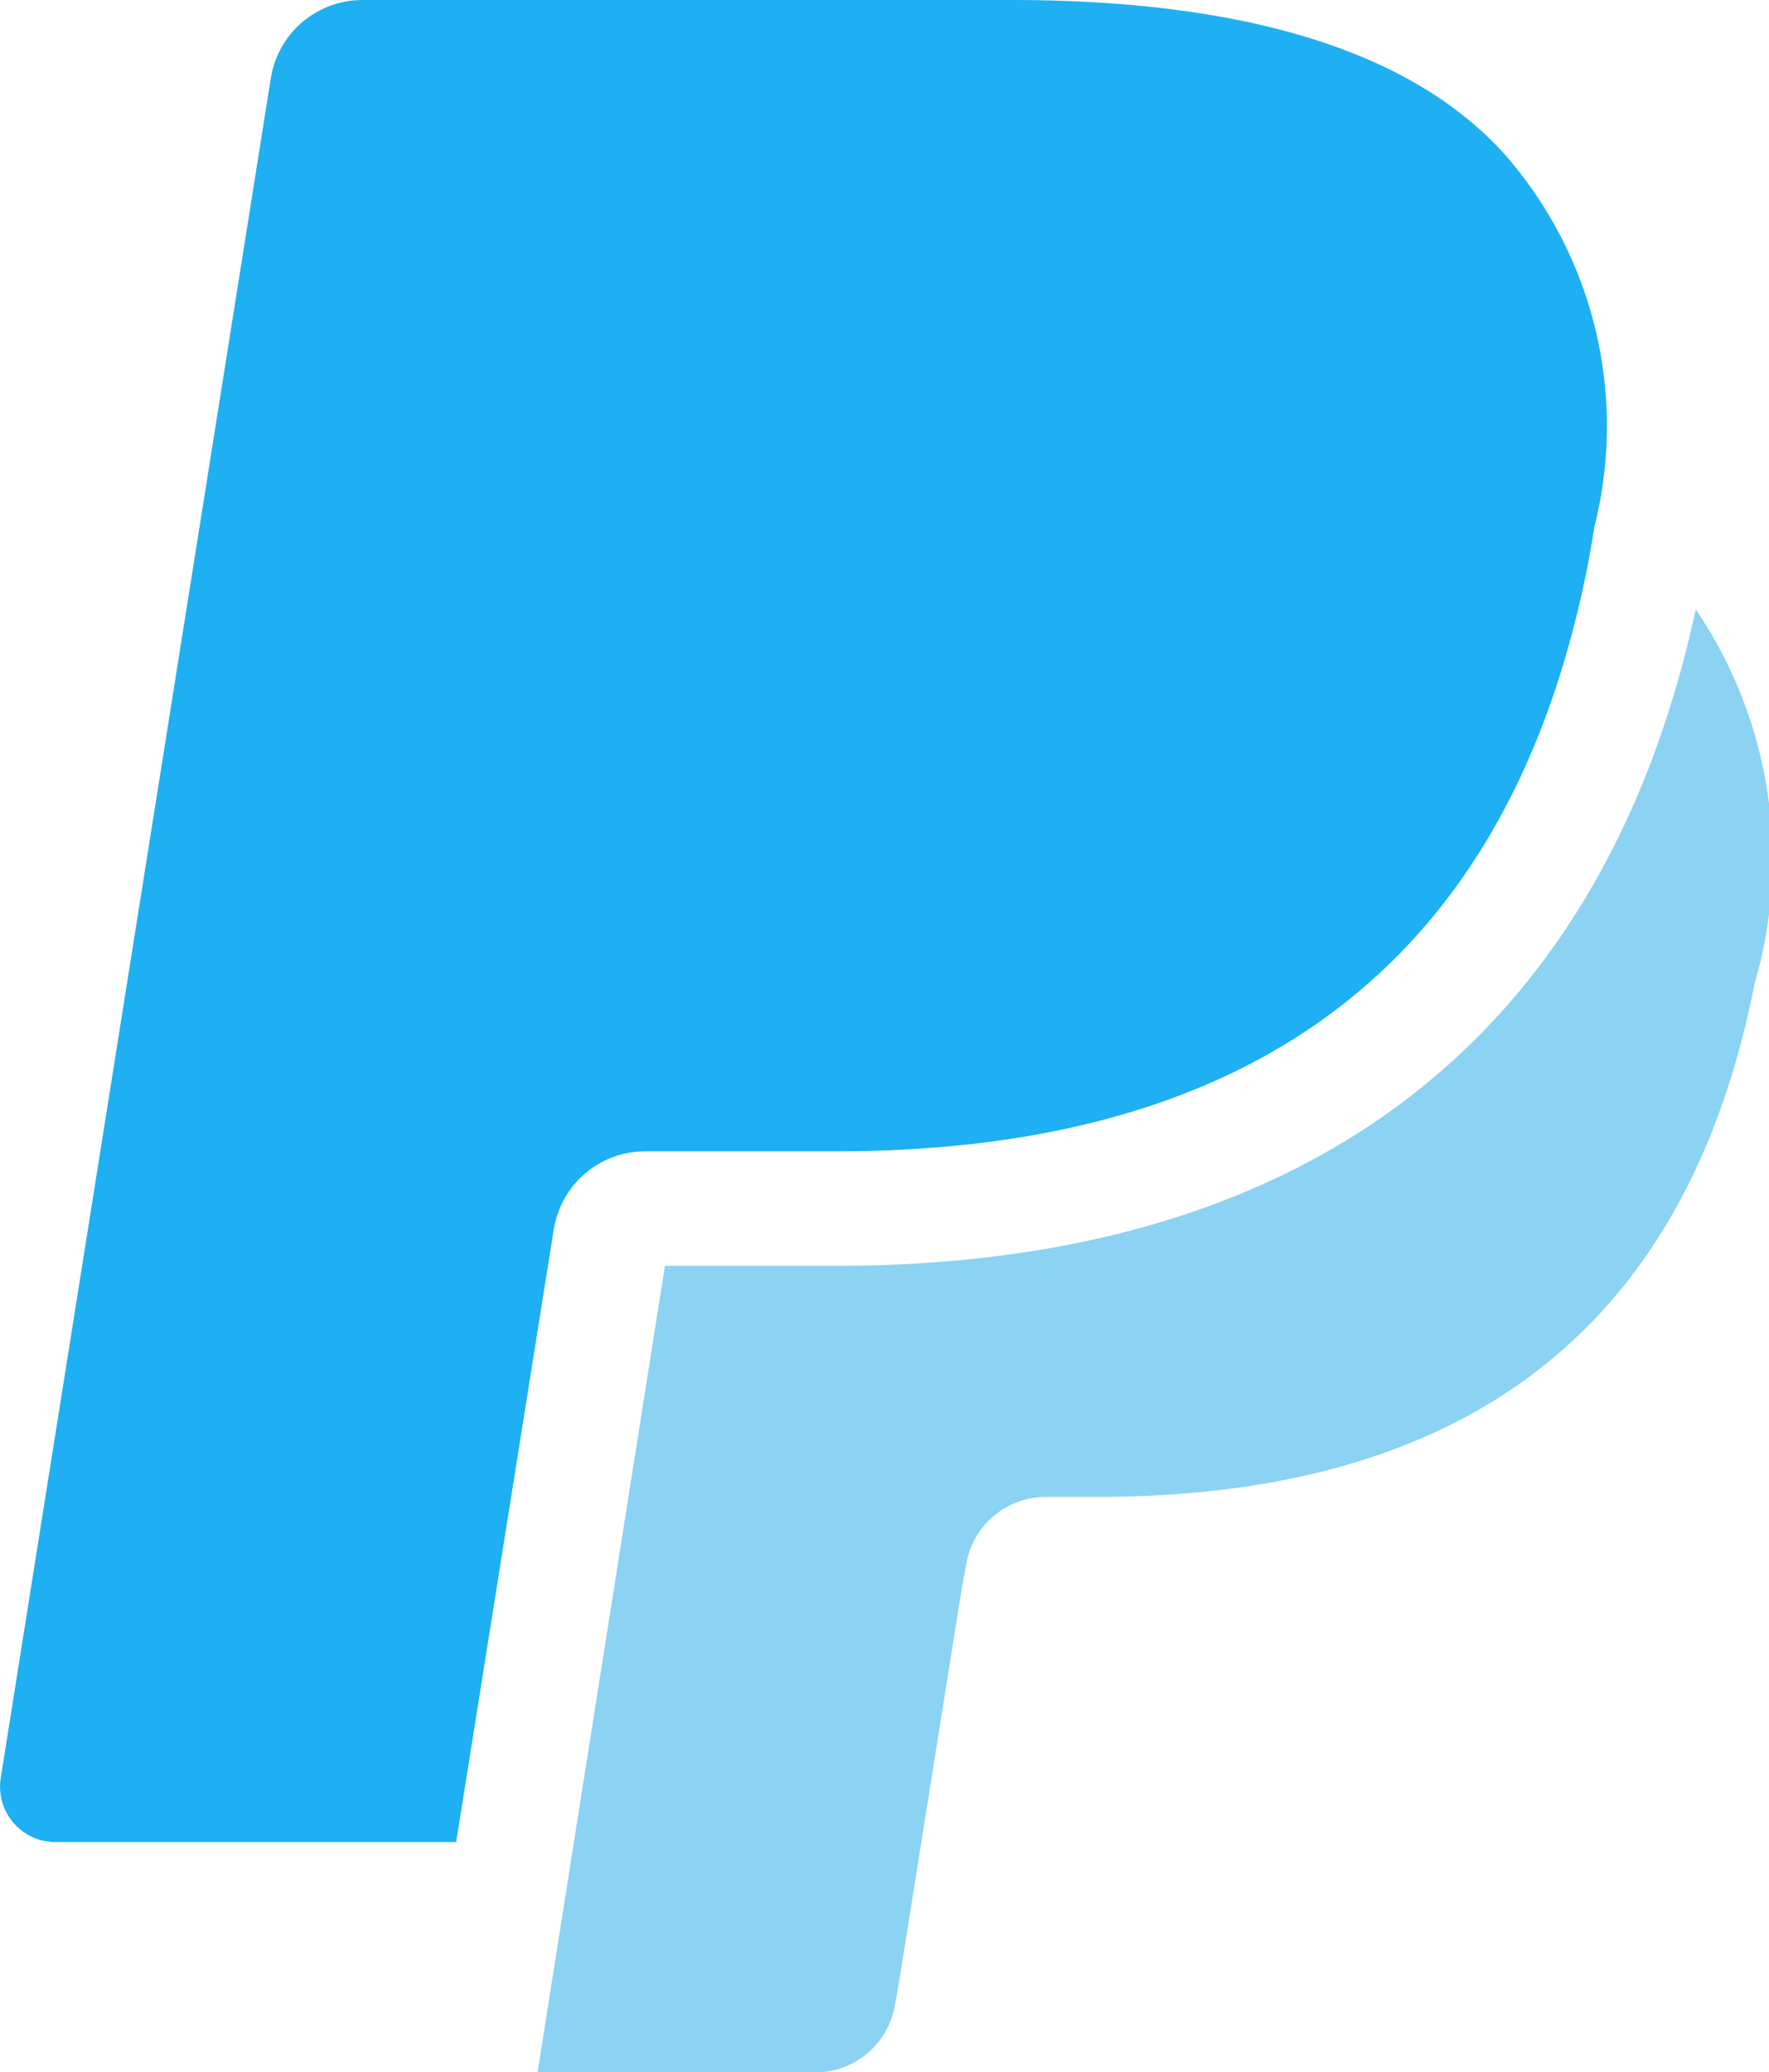
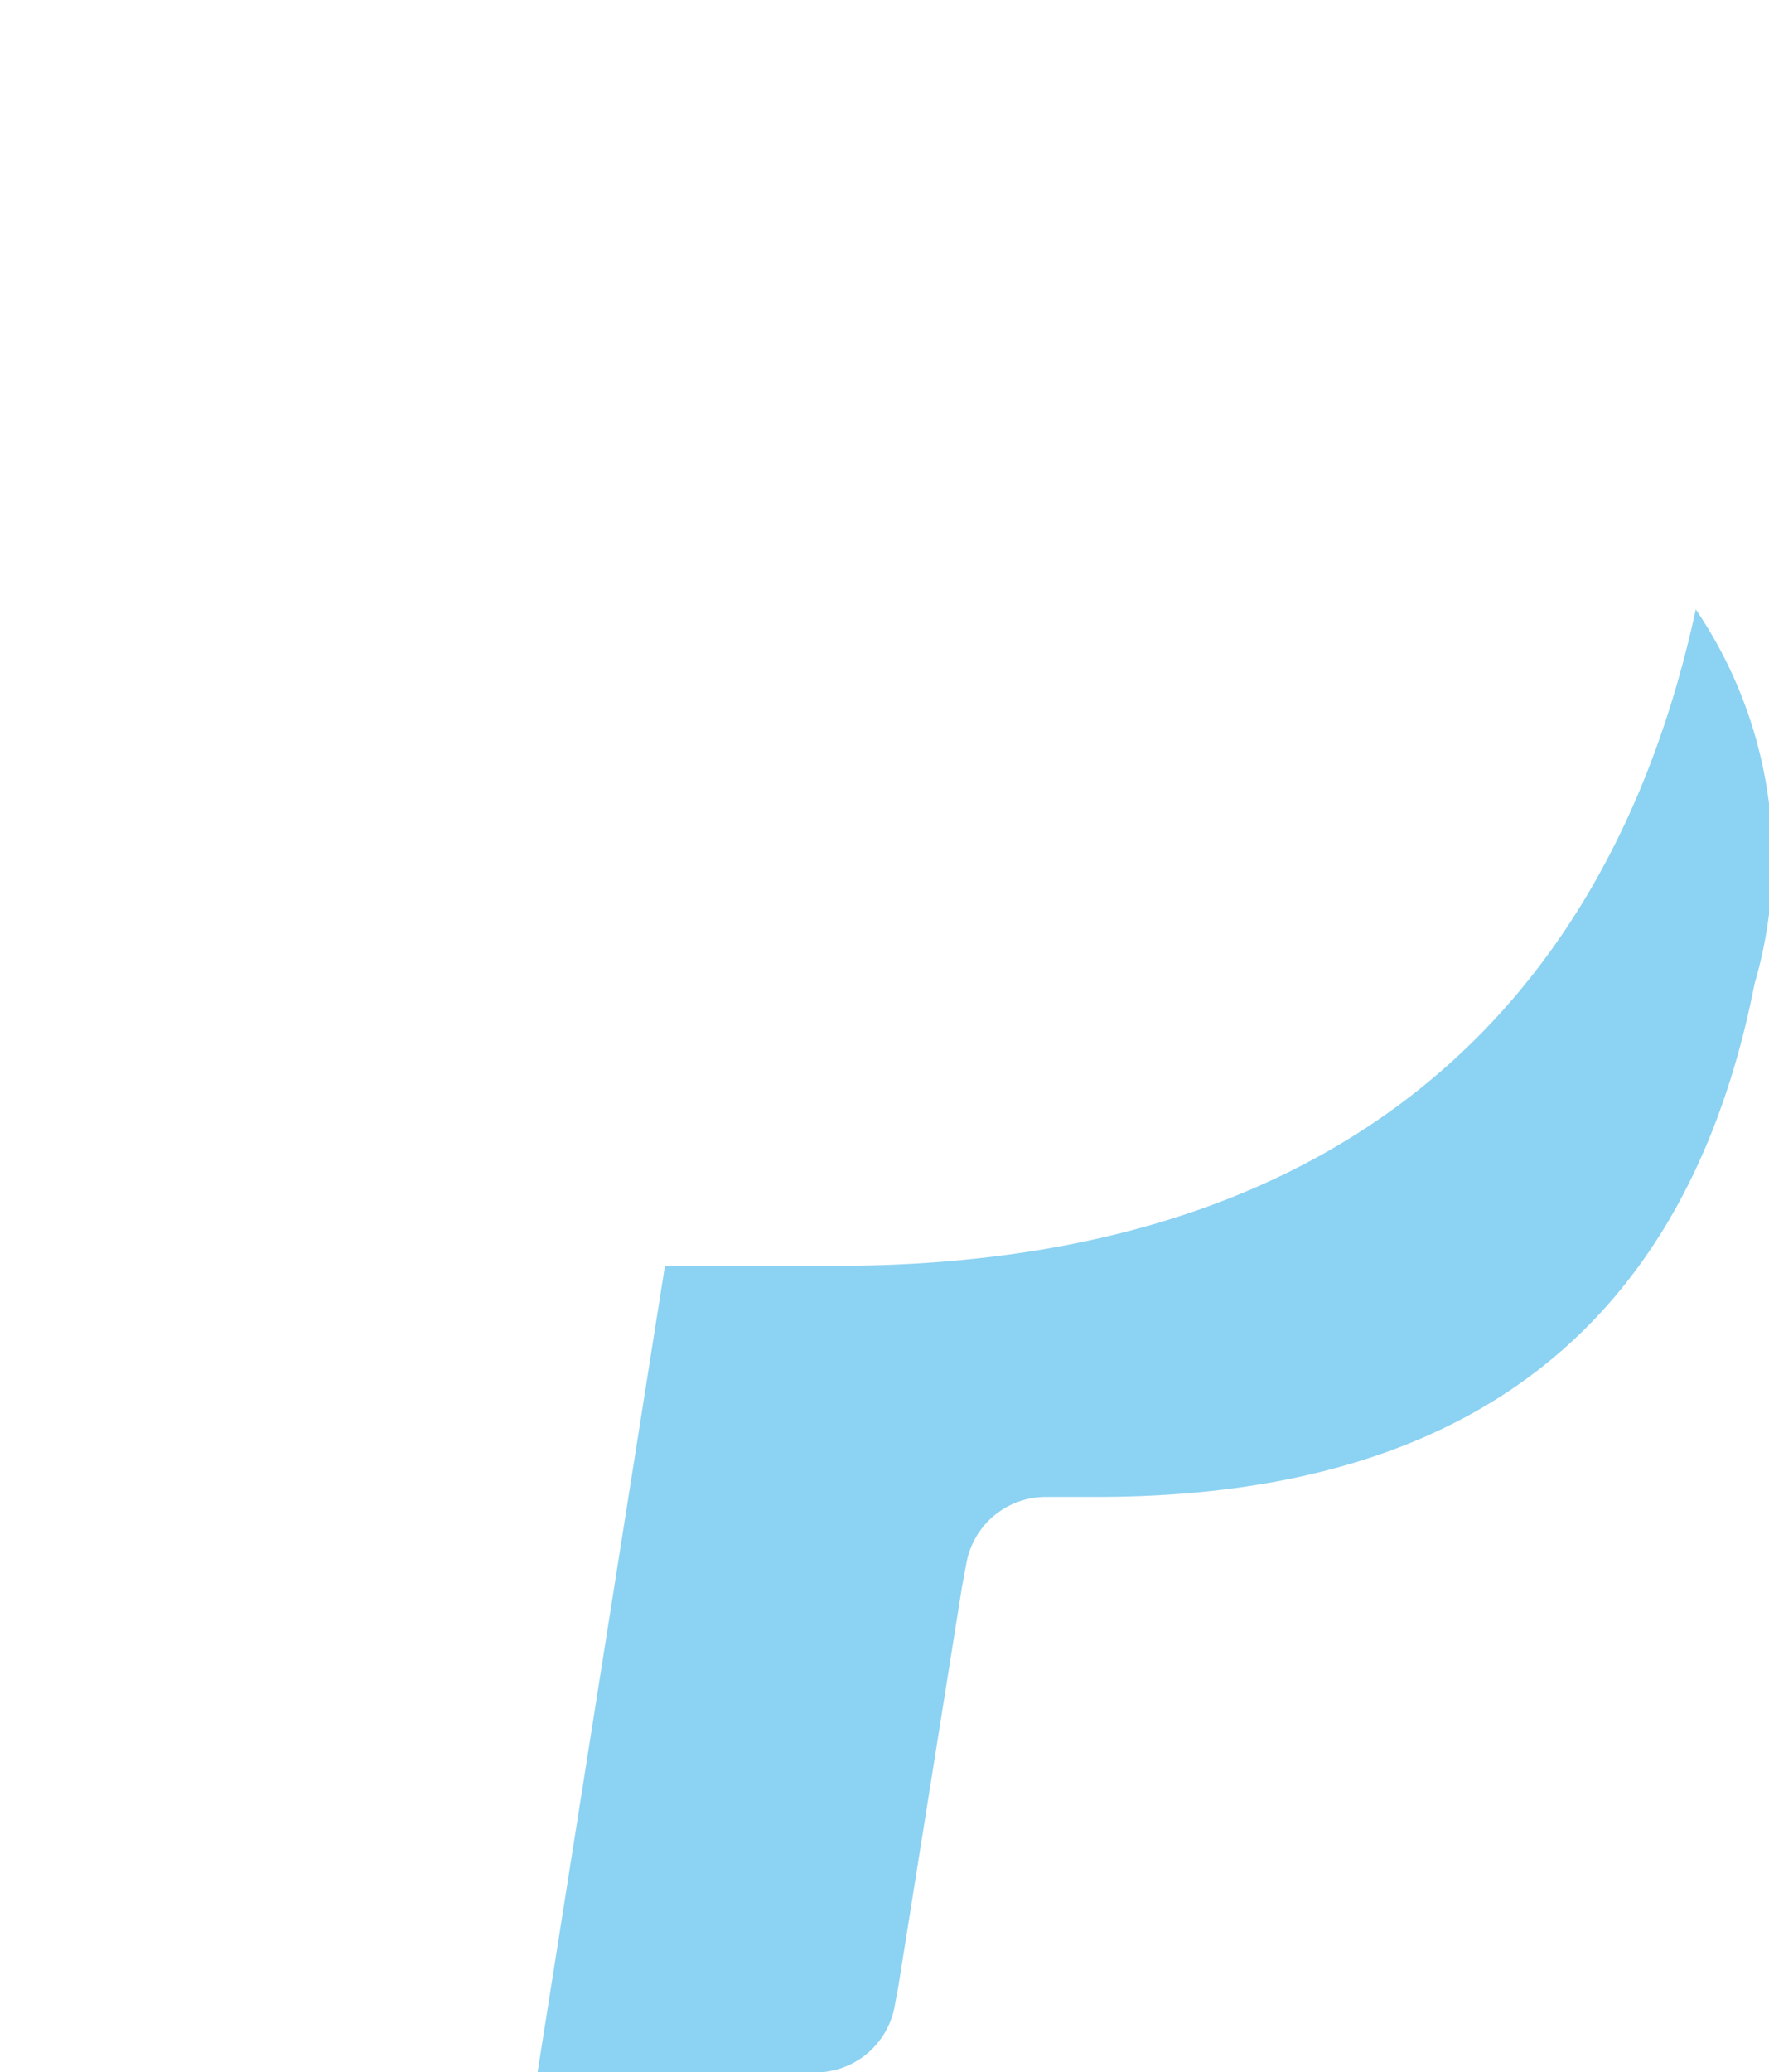
<svg xmlns="http://www.w3.org/2000/svg" width="17.54" height="20.536" viewBox="0 0 17.54 20.536">
  <g id="Groupe_50" data-name="Groupe 50" transform="translate(-753.131 -608.926)">
    <g id="Groupe_47" data-name="Groupe 47" transform="translate(753.131 608.926)">
      <g id="Groupe_46" data-name="Groupe 46" transform="translate(0)">
-         <path id="Tracé_27" data-name="Tracé 27" d="M52.288,1.549C51.33.465,49.6,0,47.381,0H40.948a.92.92,0,0,0-.91.77L37.359,17.624a.549.549,0,0,0,.545.633h3.971l1-6.276-.031.2a.917.917,0,0,1,.907-.77h1.887c3.708,0,6.61-1.494,7.458-5.816.026-.128.065-.375.065-.375A4.083,4.083,0,0,0,52.288,1.549Z" transform="translate(-37.352)" fill="#1eb0f2" />
-       </g>
+         </g>
    </g>
    <g id="Groupe_49" data-name="Groupe 49" transform="translate(758.461 614.962)">
      <g id="Groupe_48" data-name="Groupe 48">
        <path id="Tracé_28" data-name="Tracé 28" d="M181.709,150.5c-.922,4.255-3.862,6.506-8.529,6.506h-1.692L170.225,165h2.744a.8.8,0,0,0,.8-.675l.032-.169.632-3.967.041-.218a.8.8,0,0,1,.794-.675h.5c3.243,0,5.782-1.307,6.524-5.087A4.4,4.4,0,0,0,181.709,150.5Z" transform="translate(-170.225 -150.496)" fill="#8cd2f2" />
      </g>
    </g>
  </g>
</svg>